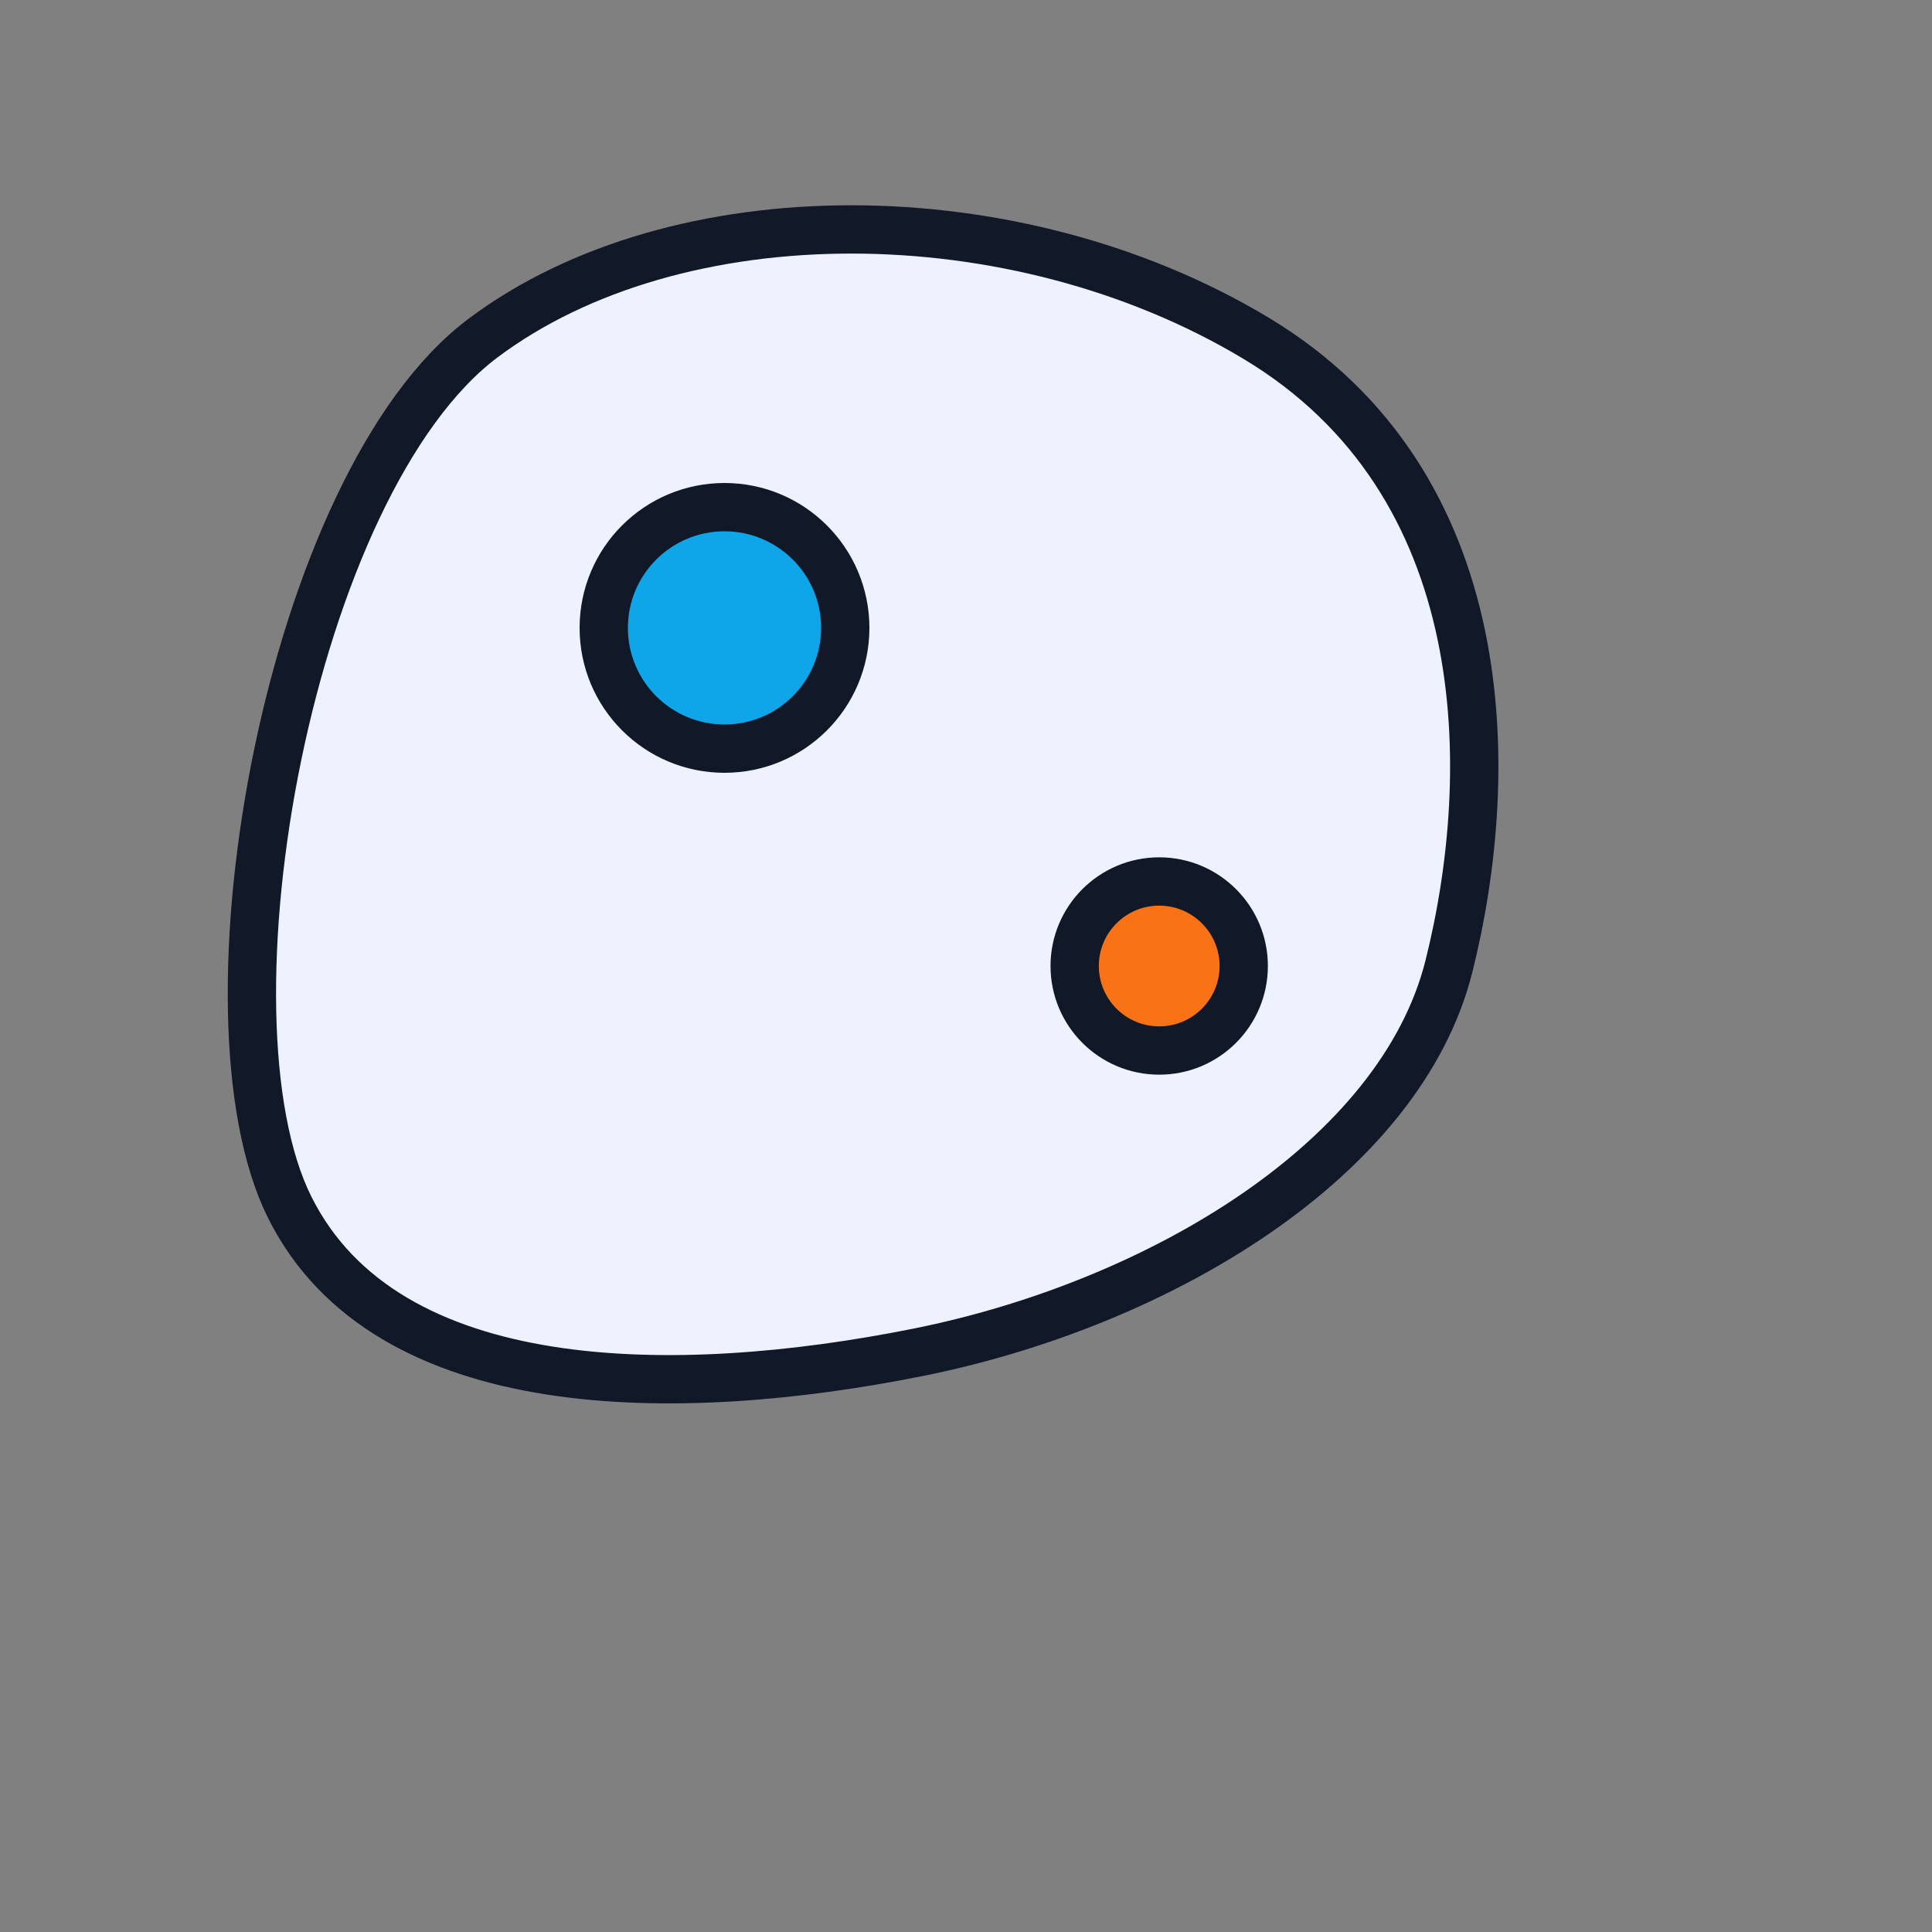
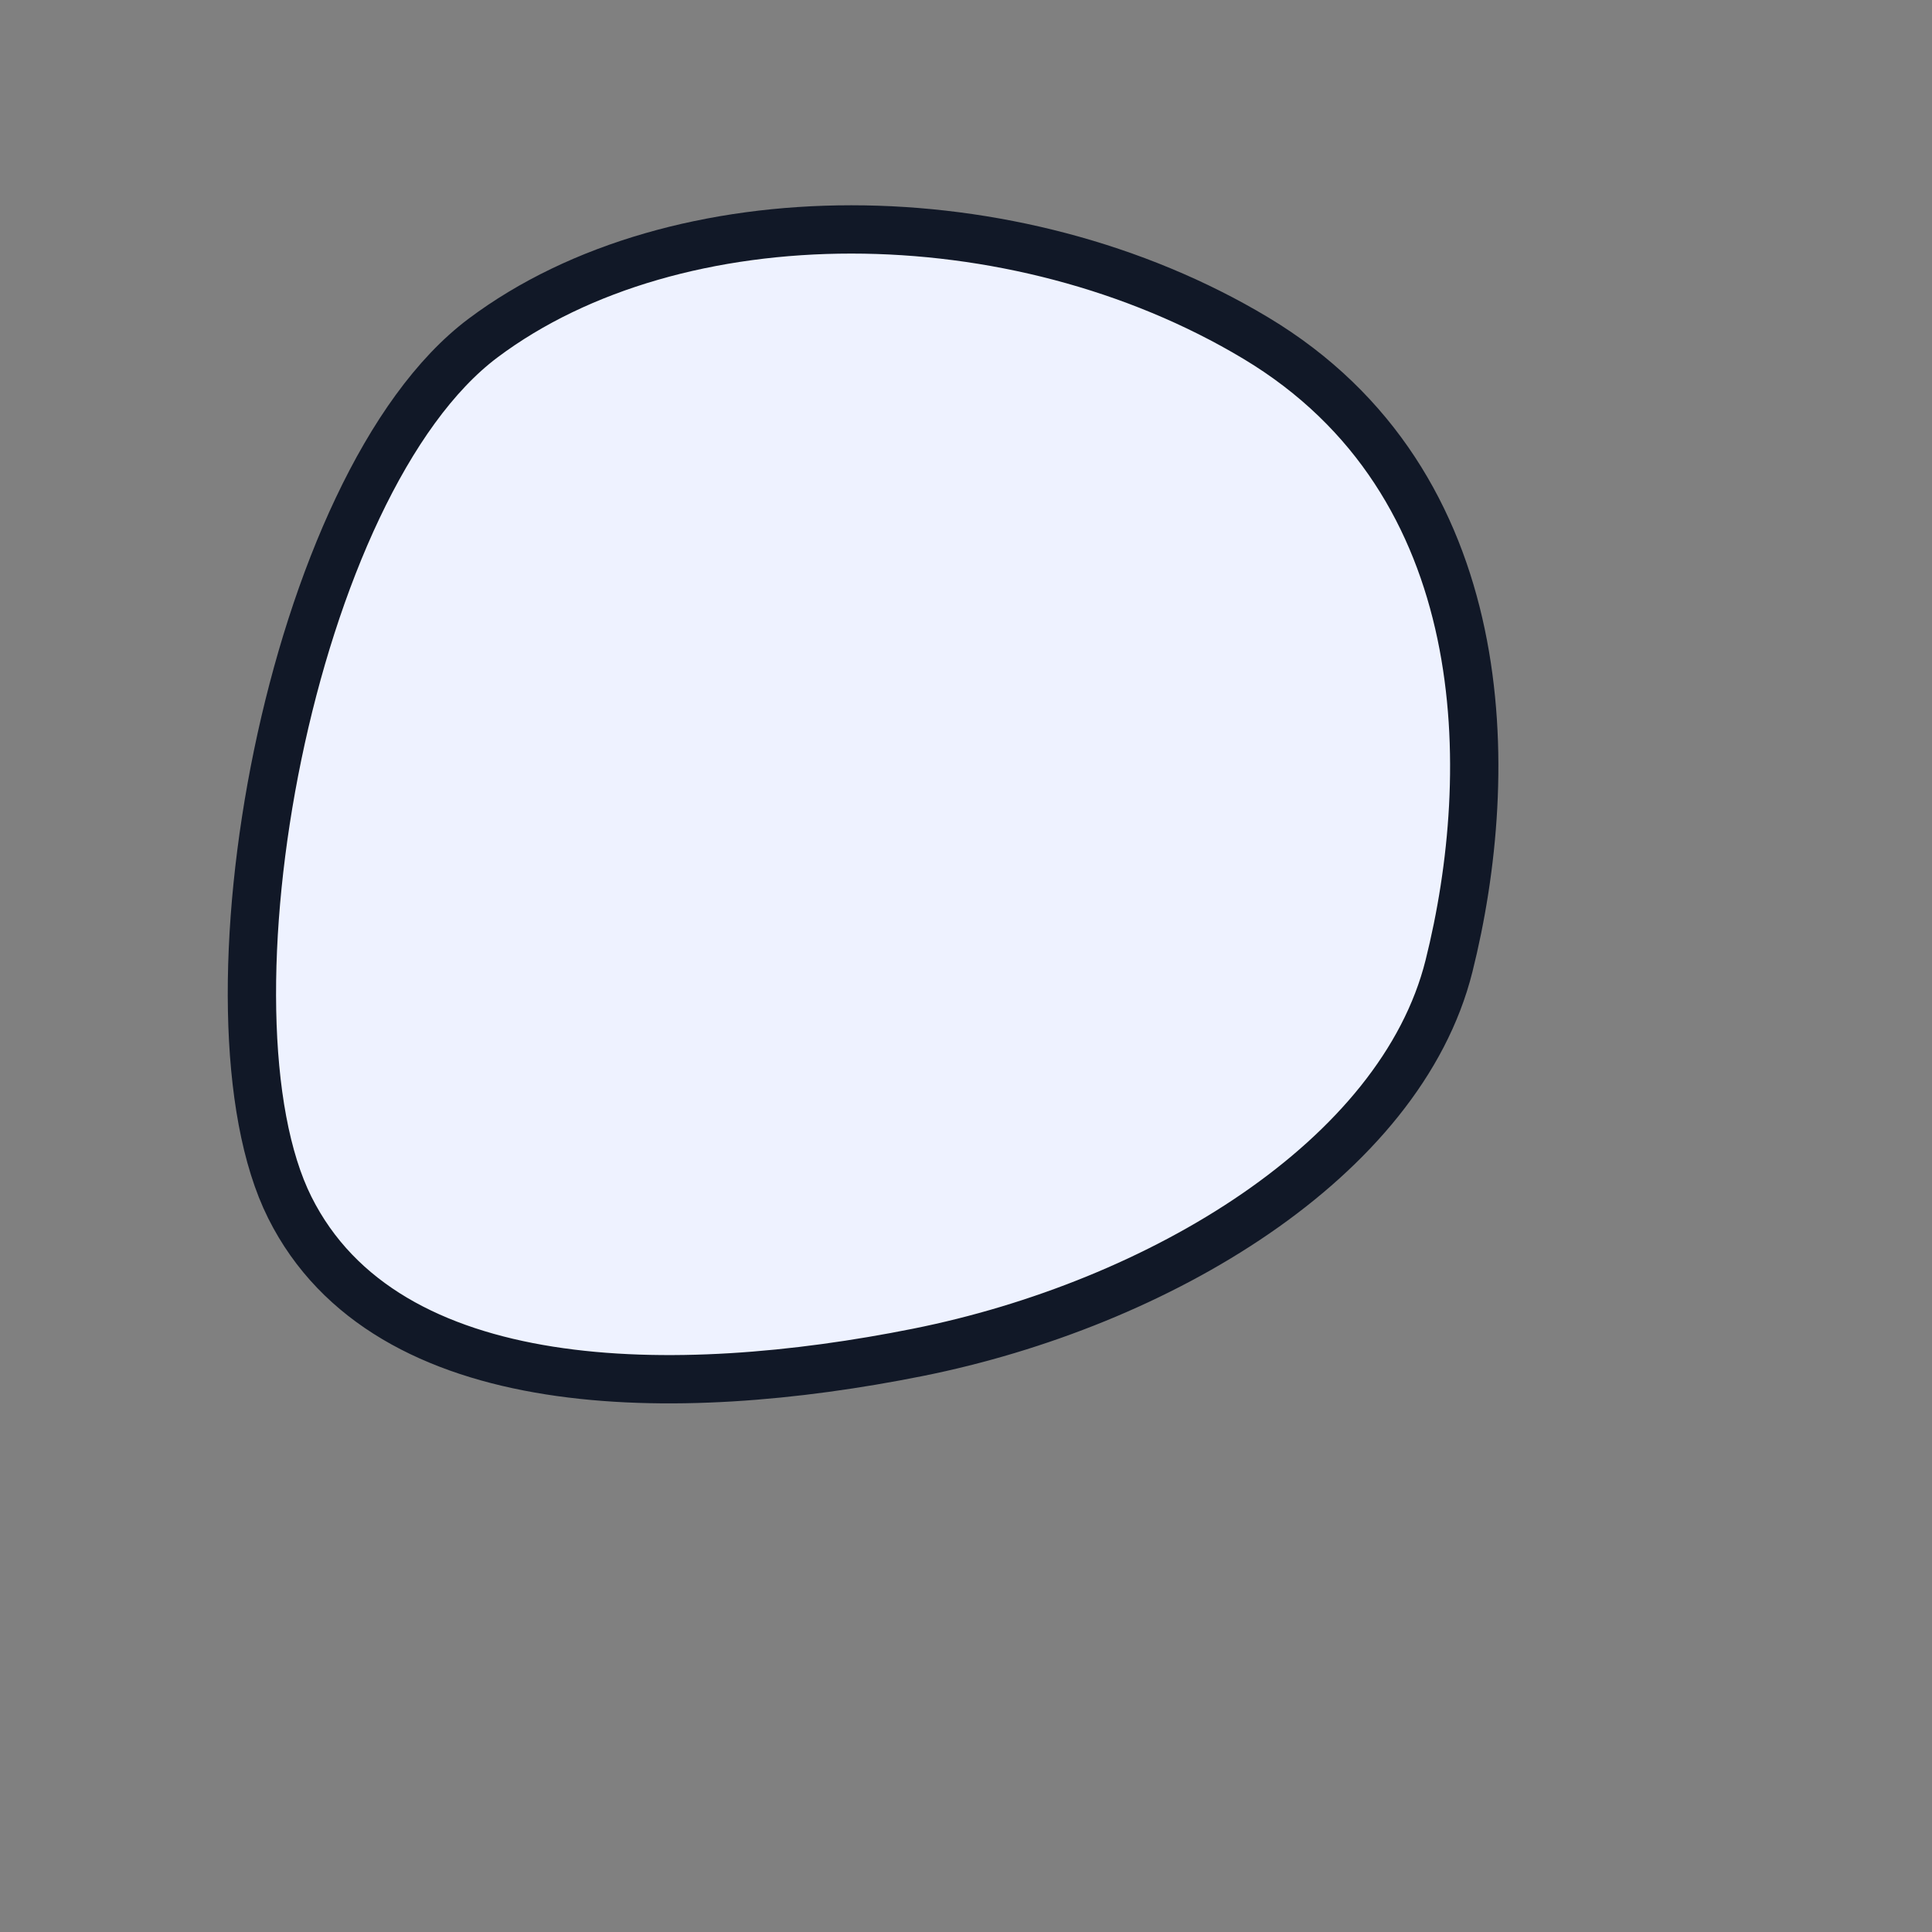
<svg xmlns="http://www.w3.org/2000/svg" width="80" height="80" viewBox="0 0 80 80" fill="none">
  <rect x="0" y="0" width="80" height="80" fill="#808080" stroke="none" />
  <g stroke="#111827" stroke-width="2" stroke-linejoin="round">
    <path d="M20 14c8-6 22-6 32 0s10 18 8 26-12 14-22 16-22 2-26-6 0-30 8-36z" fill="#eef2ff" />
-     <circle cx="30" cy="26" r="5" fill="#0ea5e9" />
-     <circle cx="48" cy="40" r="3.5" fill="#f97316" />
  </g>
</svg>